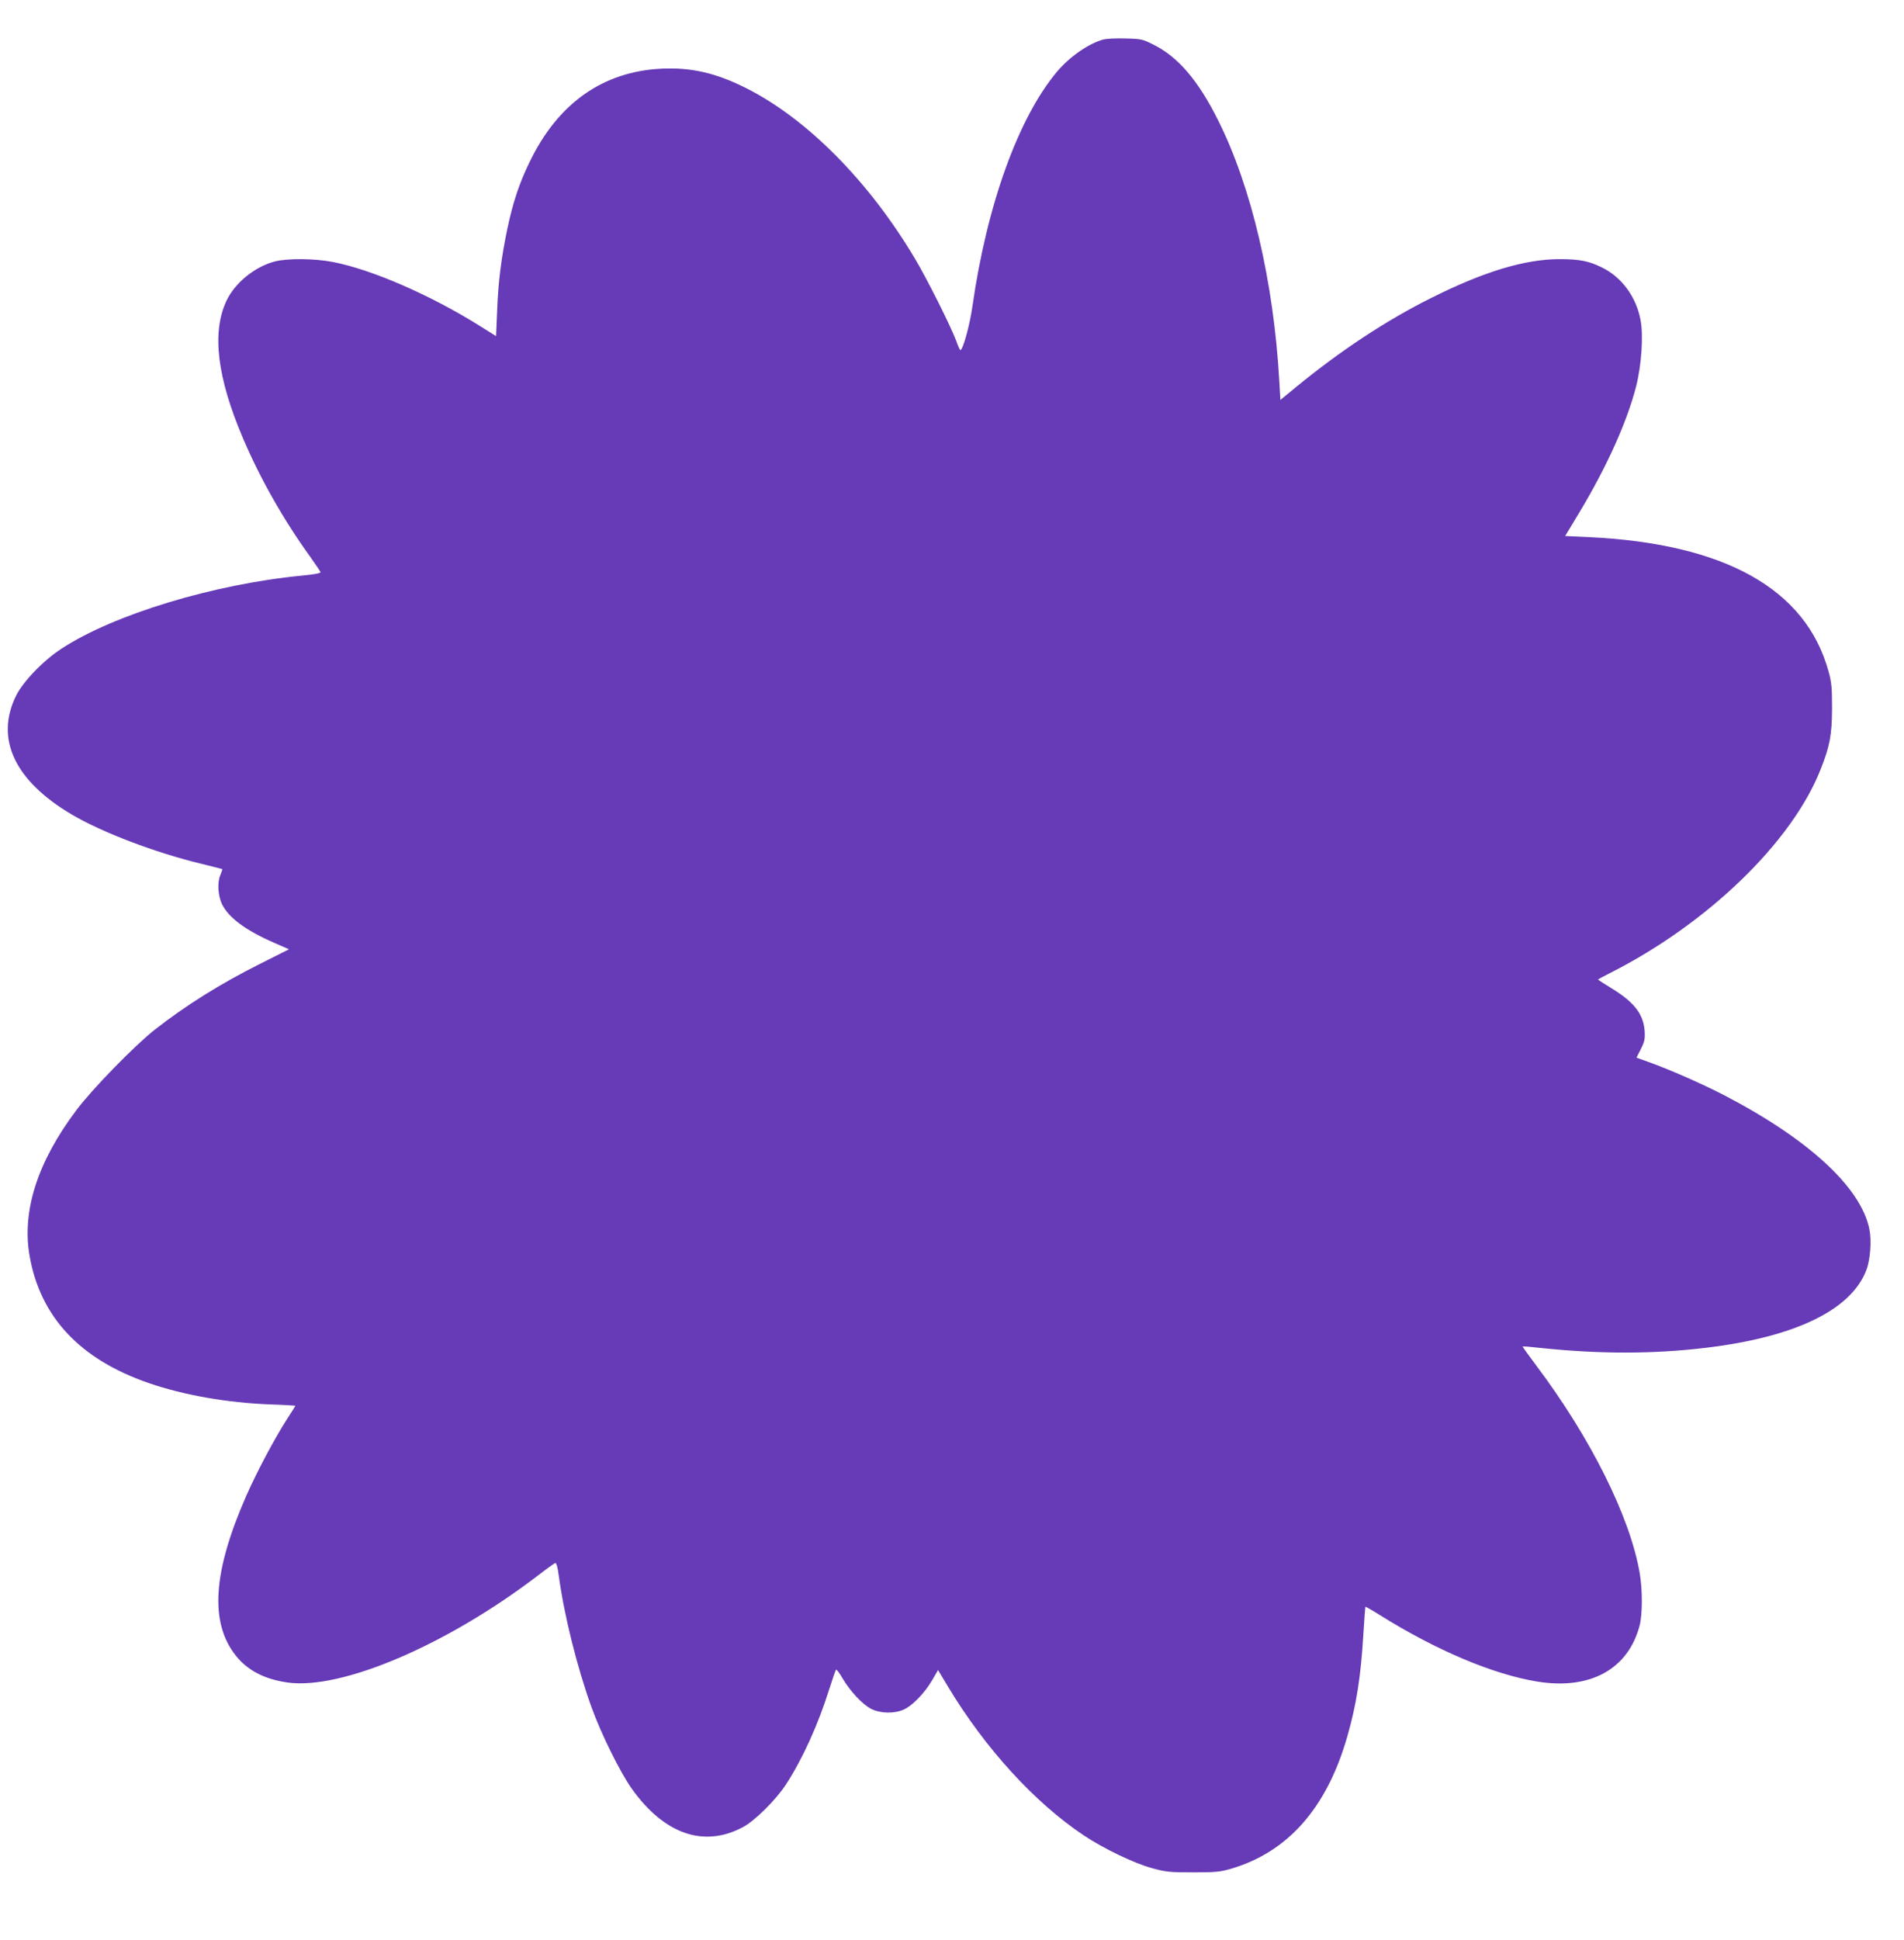
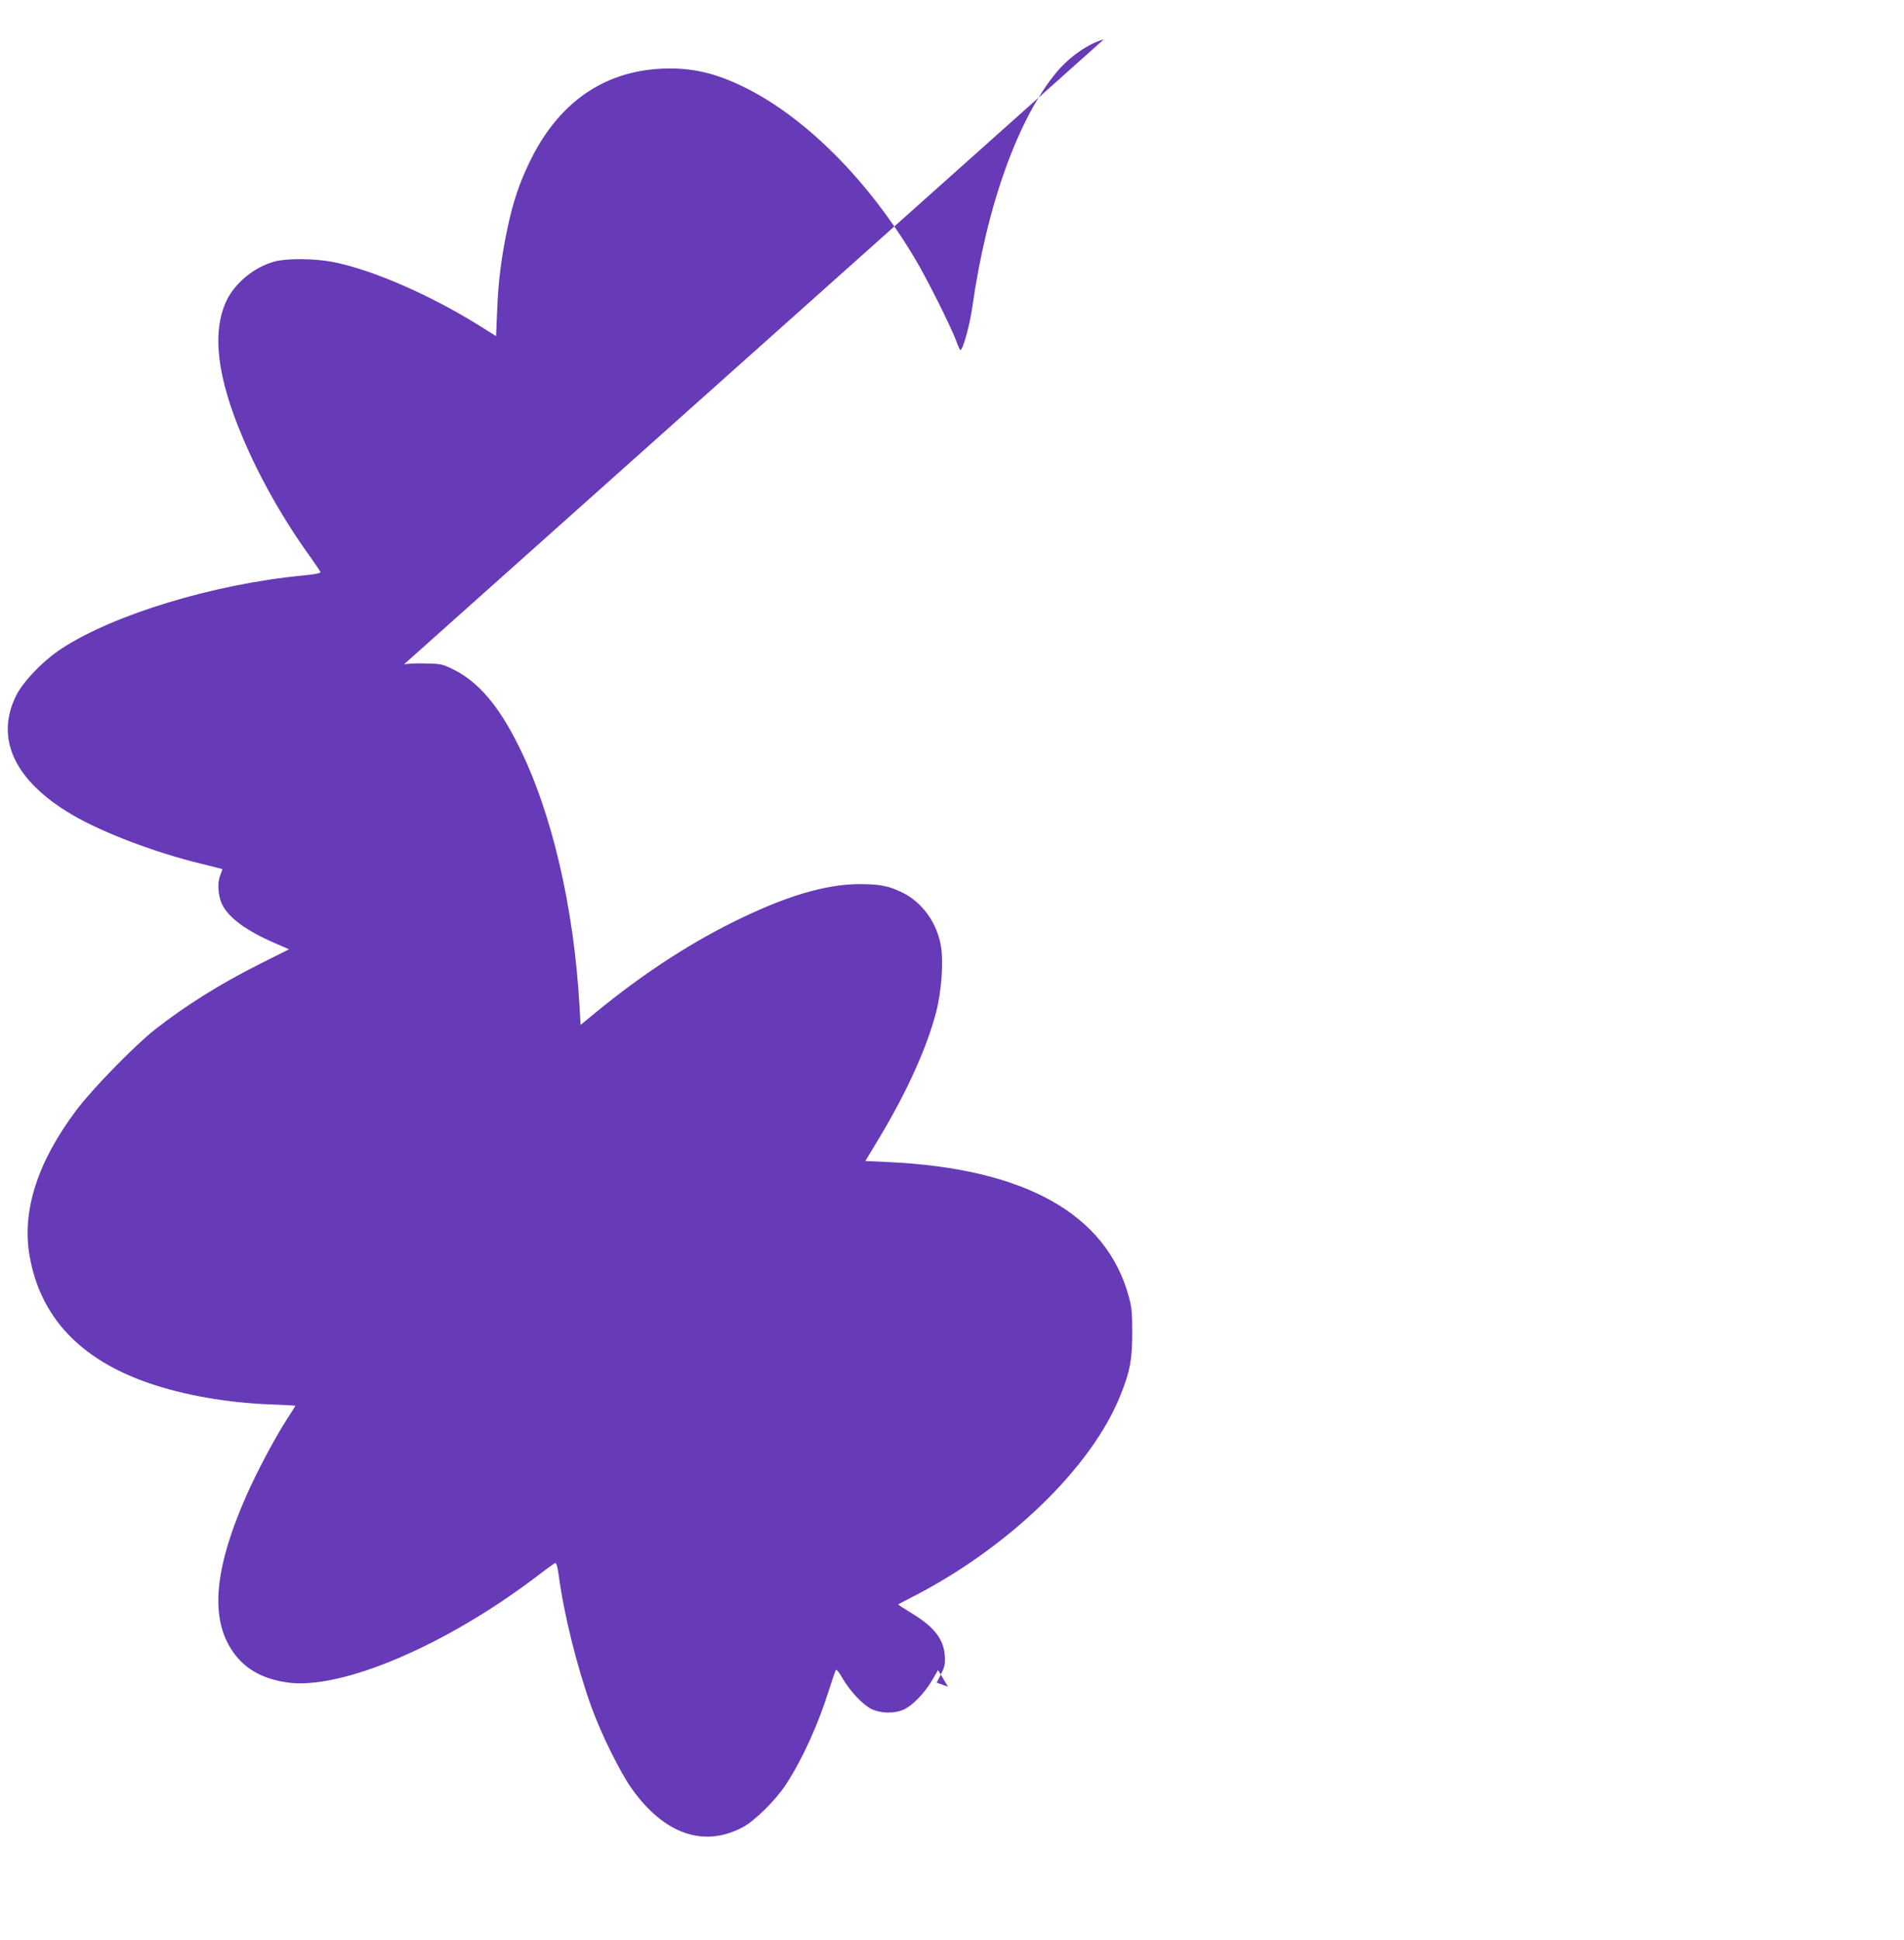
<svg xmlns="http://www.w3.org/2000/svg" version="1.0" width="1257pt" height="1280pt" viewBox="0 0 1257 1280" preserveAspectRatio="xMidYMid meet">
  <g transform="translate(0,1280) scale(0.1,-0.1)" fill="#673ab7" stroke="none">
-     <path d="M7287 12540 c-97 -25 -223 -112 -308 -212 -256 -305 -463 -878 -559 -1548 -18 -127 -63 -290 -80 -290 -3 0 -16 28 -28 63 -37 98 -194 411 -272 541 -304 511 -713 923 -1115 1125 -197 99 -361 137 -555 128 -390 -18 -688 -229 -875 -619 -69 -143 -108 -262 -145 -435 -41 -196 -61 -353 -68 -545 l-7 -166 -110 69 c-323 202 -709 370 -966 420 -123 24 -300 25 -384 4 -133 -35 -263 -140 -320 -260 -98 -209 -62 -507 111 -911 112 -263 267 -536 442 -778 35 -50 66 -95 68 -101 3 -7 -39 -15 -120 -23 -584 -56 -1247 -257 -1591 -483 -121 -79 -253 -217 -299 -310 -140 -284 -9 -562 370 -785 201 -118 548 -250 854 -324 74 -18 136 -34 138 -35 1 -1 -5 -19 -14 -41 -20 -48 -15 -133 11 -189 43 -90 158 -175 347 -257 l96 -42 -191 -96 c-262 -131 -496 -278 -697 -436 -134 -106 -414 -393 -516 -530 -256 -340 -360 -664 -309 -959 70 -404 332 -685 789 -842 229 -79 516 -129 795 -140 94 -3 171 -8 171 -9 0 -2 -25 -42 -55 -88 -84 -131 -198 -346 -269 -506 -221 -503 -243 -836 -69 -1055 77 -97 188 -155 340 -177 355 -51 1052 246 1652 704 57 44 110 82 116 84 8 3 16 -23 24 -83 35 -260 121 -605 216 -868 63 -175 189 -430 266 -538 214 -300 475 -391 733 -254 79 42 217 178 285 282 110 169 214 399 286 630 21 66 41 123 44 127 4 4 23 -21 43 -56 50 -85 131 -172 189 -202 62 -31 154 -33 217 -4 57 26 137 109 186 193 l39 67 66 -110 c244 -406 572 -765 896 -981 127 -85 331 -184 450 -216 91 -25 115 -28 270 -28 147 0 180 3 249 23 377 109 635 401 770 871 61 212 90 396 107 680 6 97 12 177 13 179 2 1 46 -24 97 -56 369 -231 747 -391 1038 -438 349 -57 601 82 676 371 19 75 19 237 0 346 -64 371 -324 891 -681 1366 -52 69 -93 127 -92 128 2 2 62 -3 133 -11 377 -39 733 -39 1073 2 591 70 962 249 1063 512 27 70 36 196 20 274 -58 276 -404 594 -964 884 -144 74 -355 167 -498 218 l-75 27 29 57 c24 48 28 66 25 117 -8 113 -68 192 -221 285 -48 29 -87 55 -87 56 0 2 33 20 73 40 646 325 1206 864 1396 1346 62 156 75 228 76 403 0 137 -3 172 -23 244 -149 545 -686 845 -1588 887 l-151 7 94 156 c181 301 313 594 374 829 36 141 50 341 29 444 -29 151 -125 280 -254 343 -87 43 -149 55 -280 55 -228 0 -500 -82 -847 -256 -297 -148 -600 -348 -895 -590 l-101 -83 -7 122 c-37 657 -184 1284 -403 1721 -132 265 -266 422 -431 503 -68 34 -80 37 -180 39 -59 2 -124 -1 -145 -6z" />
+     <path d="M7287 12540 c-97 -25 -223 -112 -308 -212 -256 -305 -463 -878 -559 -1548 -18 -127 -63 -290 -80 -290 -3 0 -16 28 -28 63 -37 98 -194 411 -272 541 -304 511 -713 923 -1115 1125 -197 99 -361 137 -555 128 -390 -18 -688 -229 -875 -619 -69 -143 -108 -262 -145 -435 -41 -196 -61 -353 -68 -545 l-7 -166 -110 69 c-323 202 -709 370 -966 420 -123 24 -300 25 -384 4 -133 -35 -263 -140 -320 -260 -98 -209 -62 -507 111 -911 112 -263 267 -536 442 -778 35 -50 66 -95 68 -101 3 -7 -39 -15 -120 -23 -584 -56 -1247 -257 -1591 -483 -121 -79 -253 -217 -299 -310 -140 -284 -9 -562 370 -785 201 -118 548 -250 854 -324 74 -18 136 -34 138 -35 1 -1 -5 -19 -14 -41 -20 -48 -15 -133 11 -189 43 -90 158 -175 347 -257 l96 -42 -191 -96 c-262 -131 -496 -278 -697 -436 -134 -106 -414 -393 -516 -530 -256 -340 -360 -664 -309 -959 70 -404 332 -685 789 -842 229 -79 516 -129 795 -140 94 -3 171 -8 171 -9 0 -2 -25 -42 -55 -88 -84 -131 -198 -346 -269 -506 -221 -503 -243 -836 -69 -1055 77 -97 188 -155 340 -177 355 -51 1052 246 1652 704 57 44 110 82 116 84 8 3 16 -23 24 -83 35 -260 121 -605 216 -868 63 -175 189 -430 266 -538 214 -300 475 -391 733 -254 79 42 217 178 285 282 110 169 214 399 286 630 21 66 41 123 44 127 4 4 23 -21 43 -56 50 -85 131 -172 189 -202 62 -31 154 -33 217 -4 57 26 137 109 186 193 l39 67 66 -110 l-75 27 29 57 c24 48 28 66 25 117 -8 113 -68 192 -221 285 -48 29 -87 55 -87 56 0 2 33 20 73 40 646 325 1206 864 1396 1346 62 156 75 228 76 403 0 137 -3 172 -23 244 -149 545 -686 845 -1588 887 l-151 7 94 156 c181 301 313 594 374 829 36 141 50 341 29 444 -29 151 -125 280 -254 343 -87 43 -149 55 -280 55 -228 0 -500 -82 -847 -256 -297 -148 -600 -348 -895 -590 l-101 -83 -7 122 c-37 657 -184 1284 -403 1721 -132 265 -266 422 -431 503 -68 34 -80 37 -180 39 -59 2 -124 -1 -145 -6z" />
  </g>
</svg>